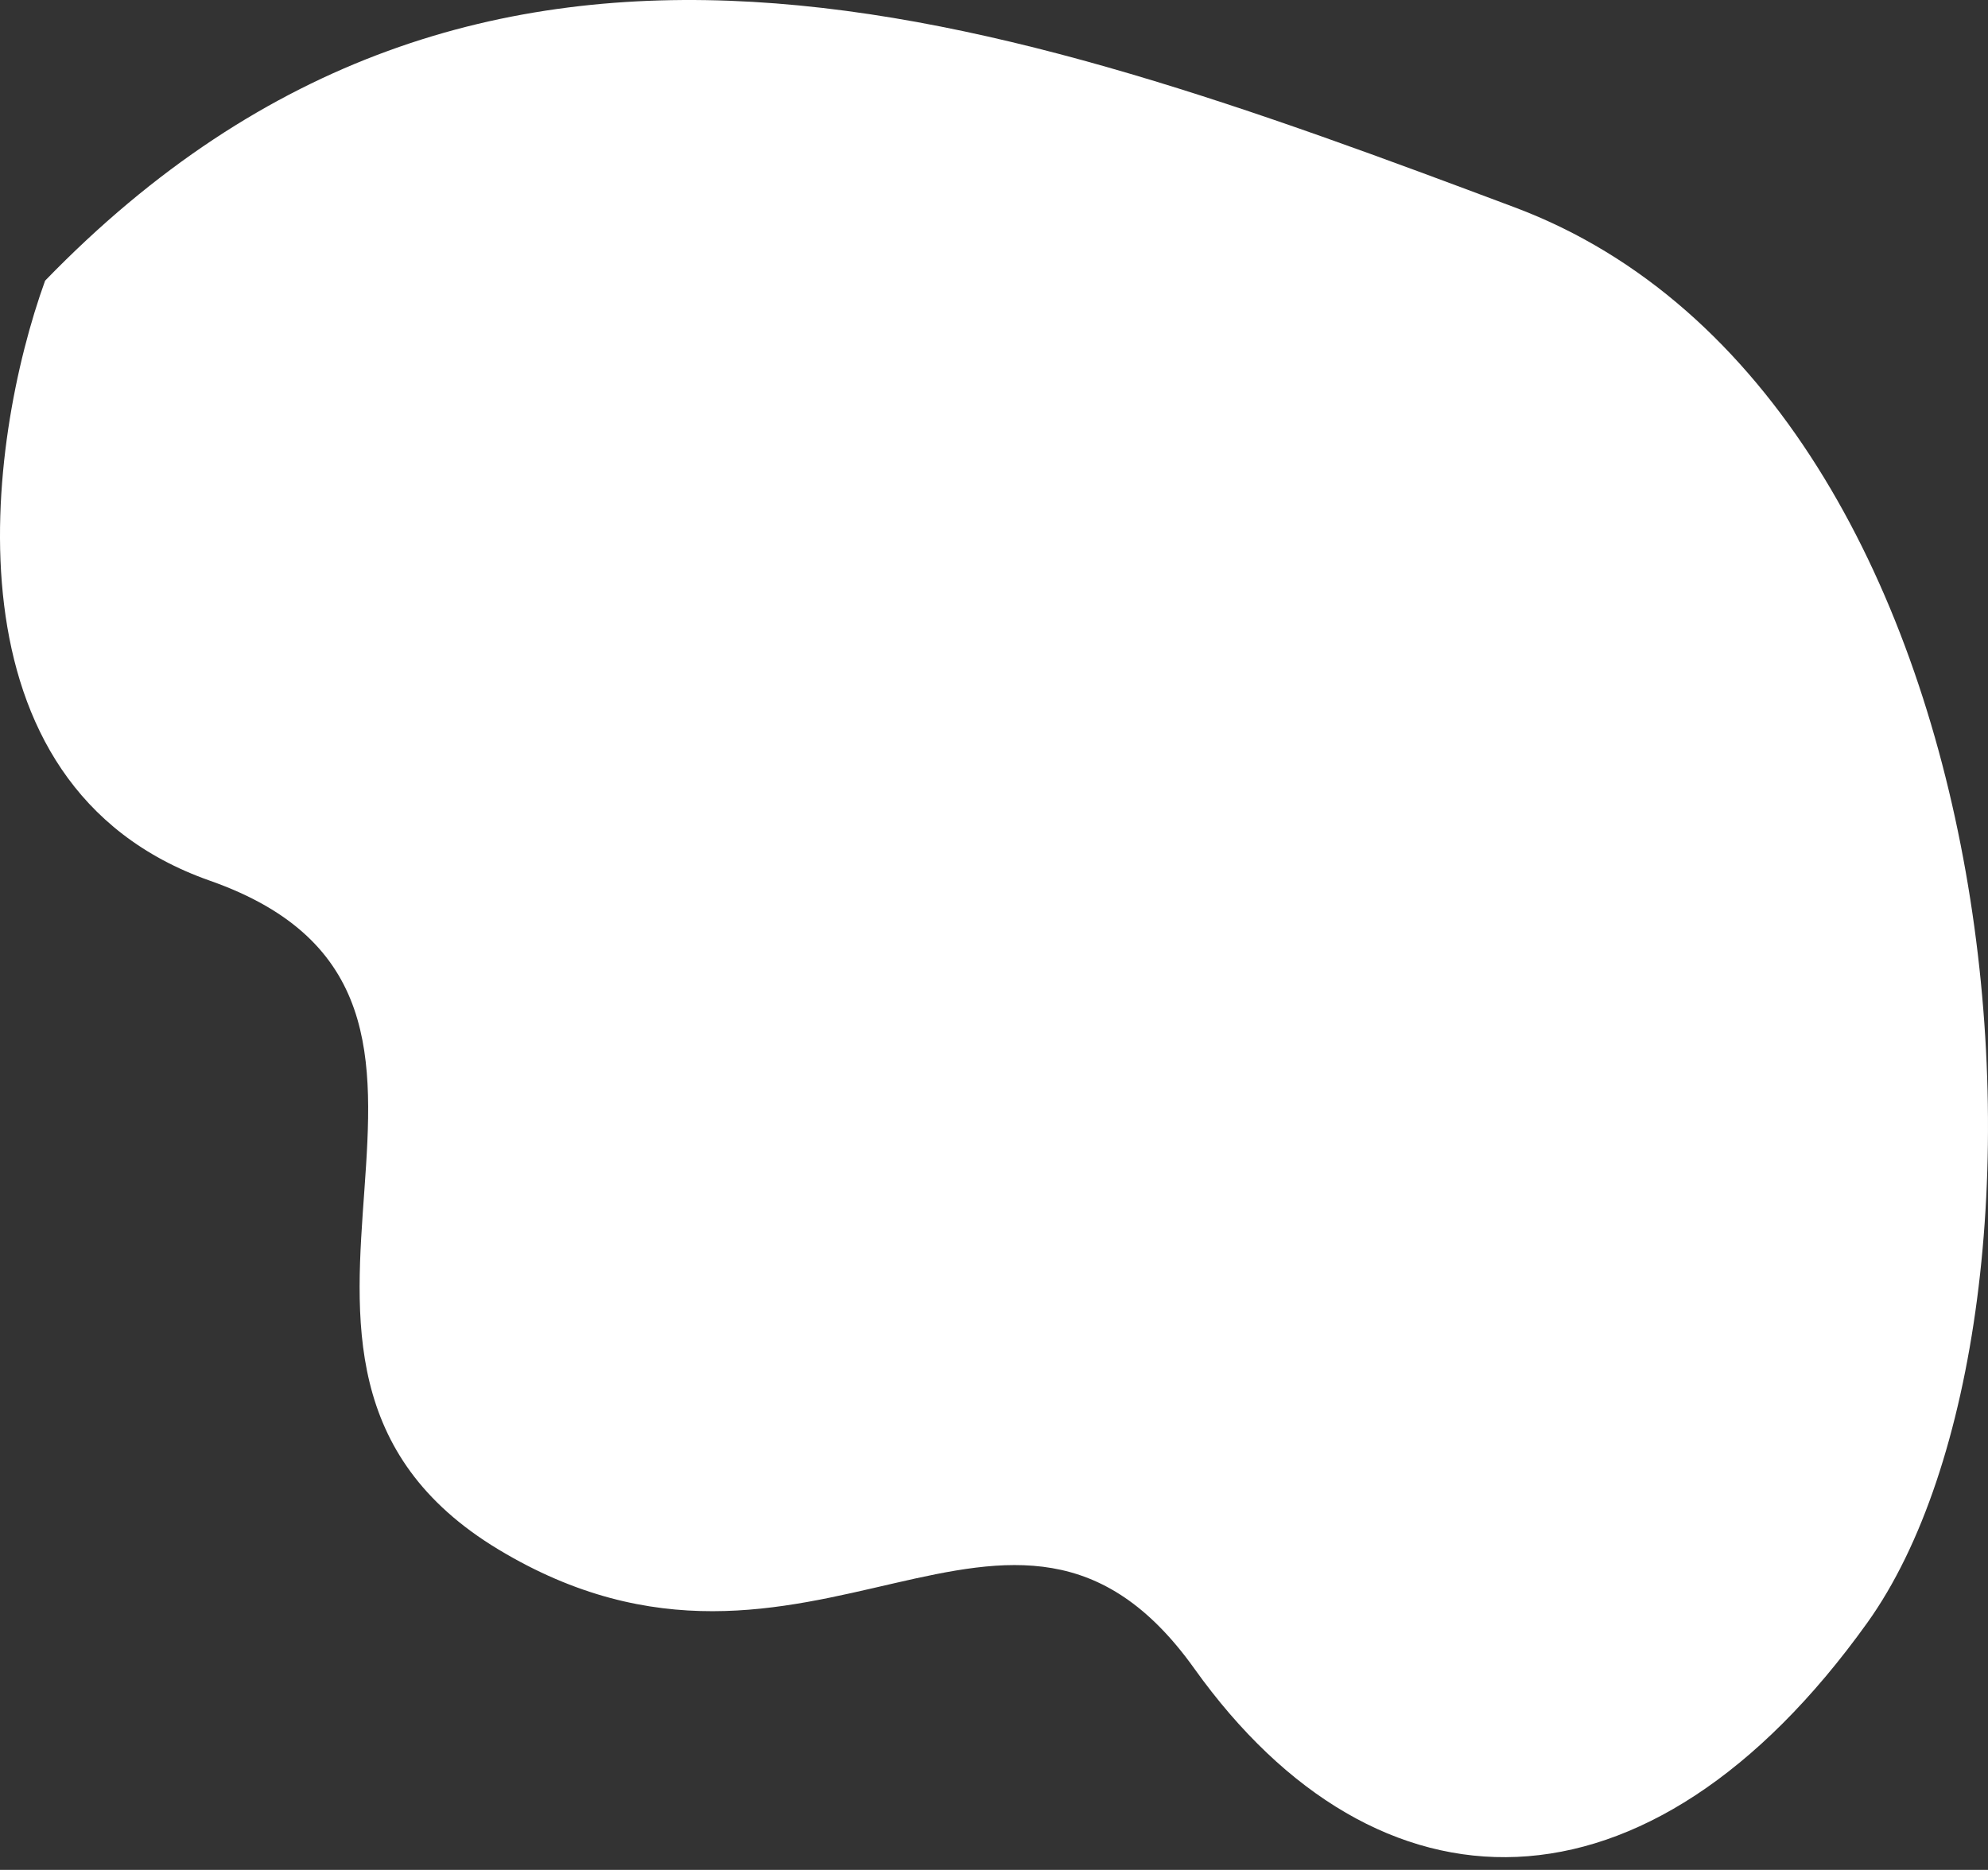
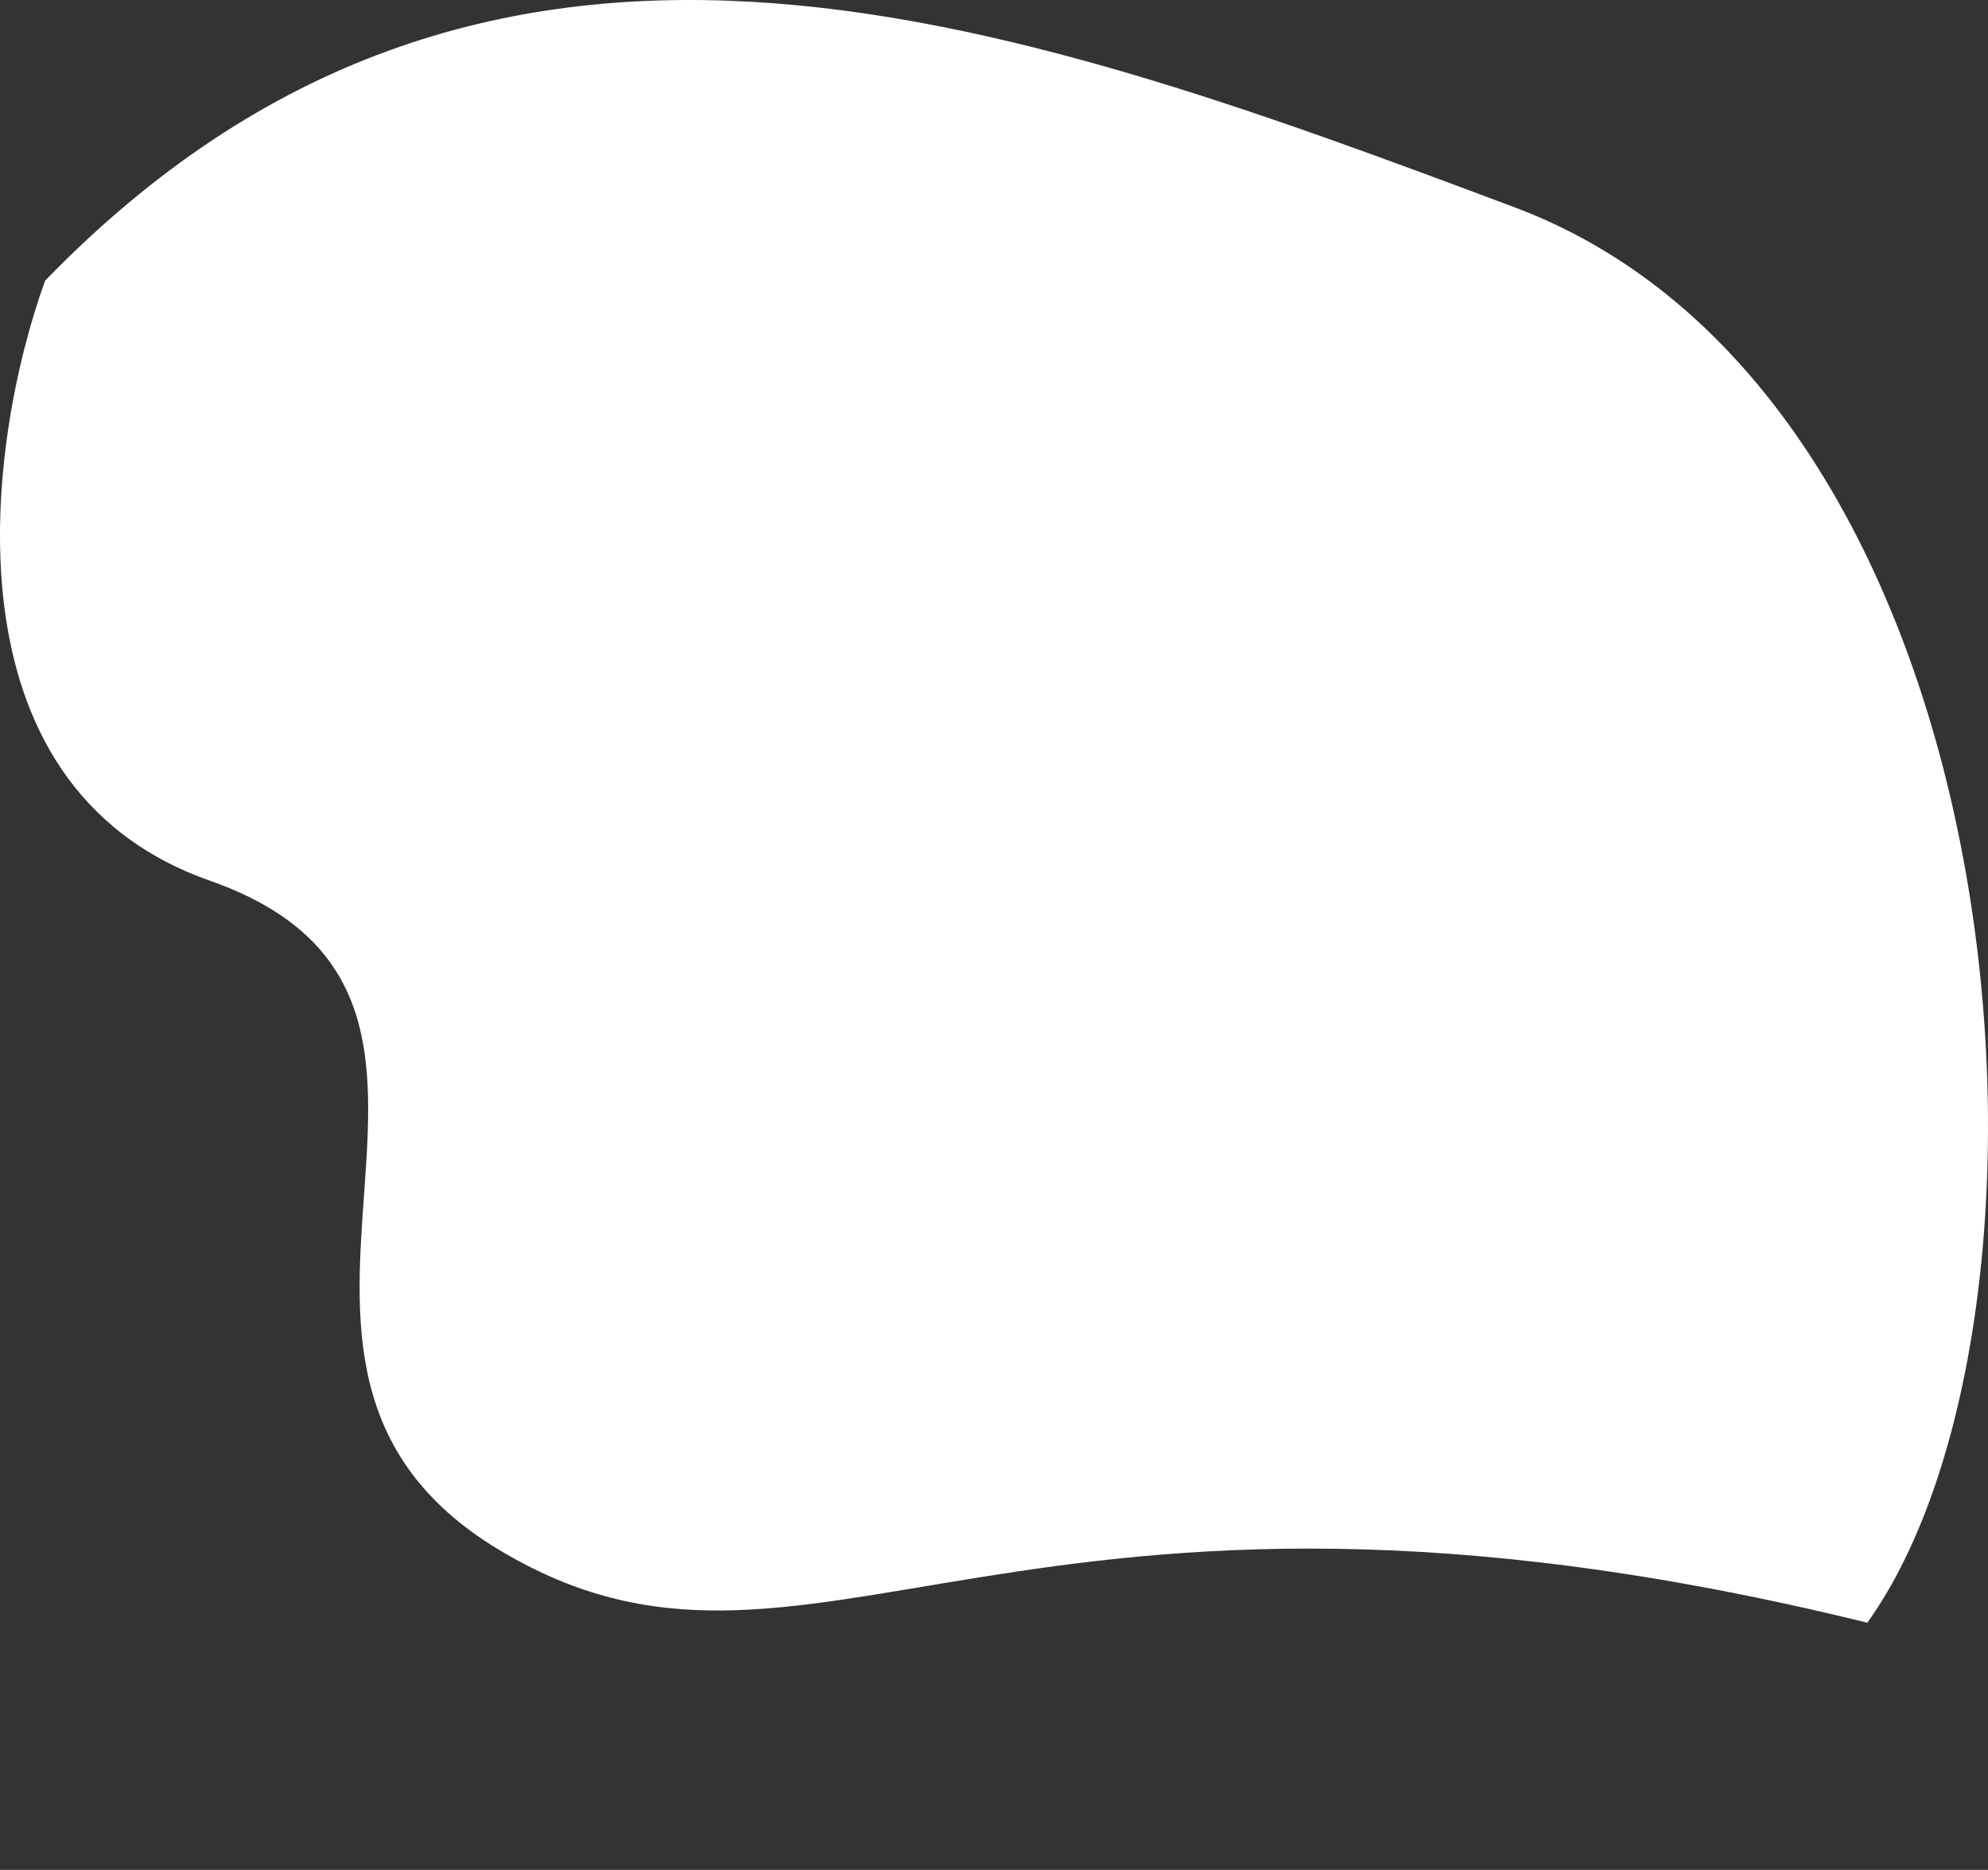
<svg xmlns="http://www.w3.org/2000/svg" fill="none" height="100%" overflow="visible" preserveAspectRatio="none" style="display: block;" viewBox="0 0 135 127" width="100%">
  <rect x="0" y="0" width="135" height="127" fill="#333333" stroke="none" />
-   <path d="M14.255 59.816C-4.151 53.346 -0.876 29.952 3.063 19.063C32.909 -11.734 68.043 1.02 102.865 14.086C137.687 27.152 141.729 89.37 126.805 110.213C111.882 131.056 93.538 130.745 81.101 113.324C68.665 95.903 54.985 117.99 33.843 105.235C12.701 92.481 37.263 67.904 14.255 59.816Z" fill="white" id="Vector 48" />
+   <path d="M14.255 59.816C-4.151 53.346 -0.876 29.952 3.063 19.063C32.909 -11.734 68.043 1.02 102.865 14.086C137.687 27.152 141.729 89.37 126.805 110.213C68.665 95.903 54.985 117.99 33.843 105.235C12.701 92.481 37.263 67.904 14.255 59.816Z" fill="white" id="Vector 48" />
</svg>